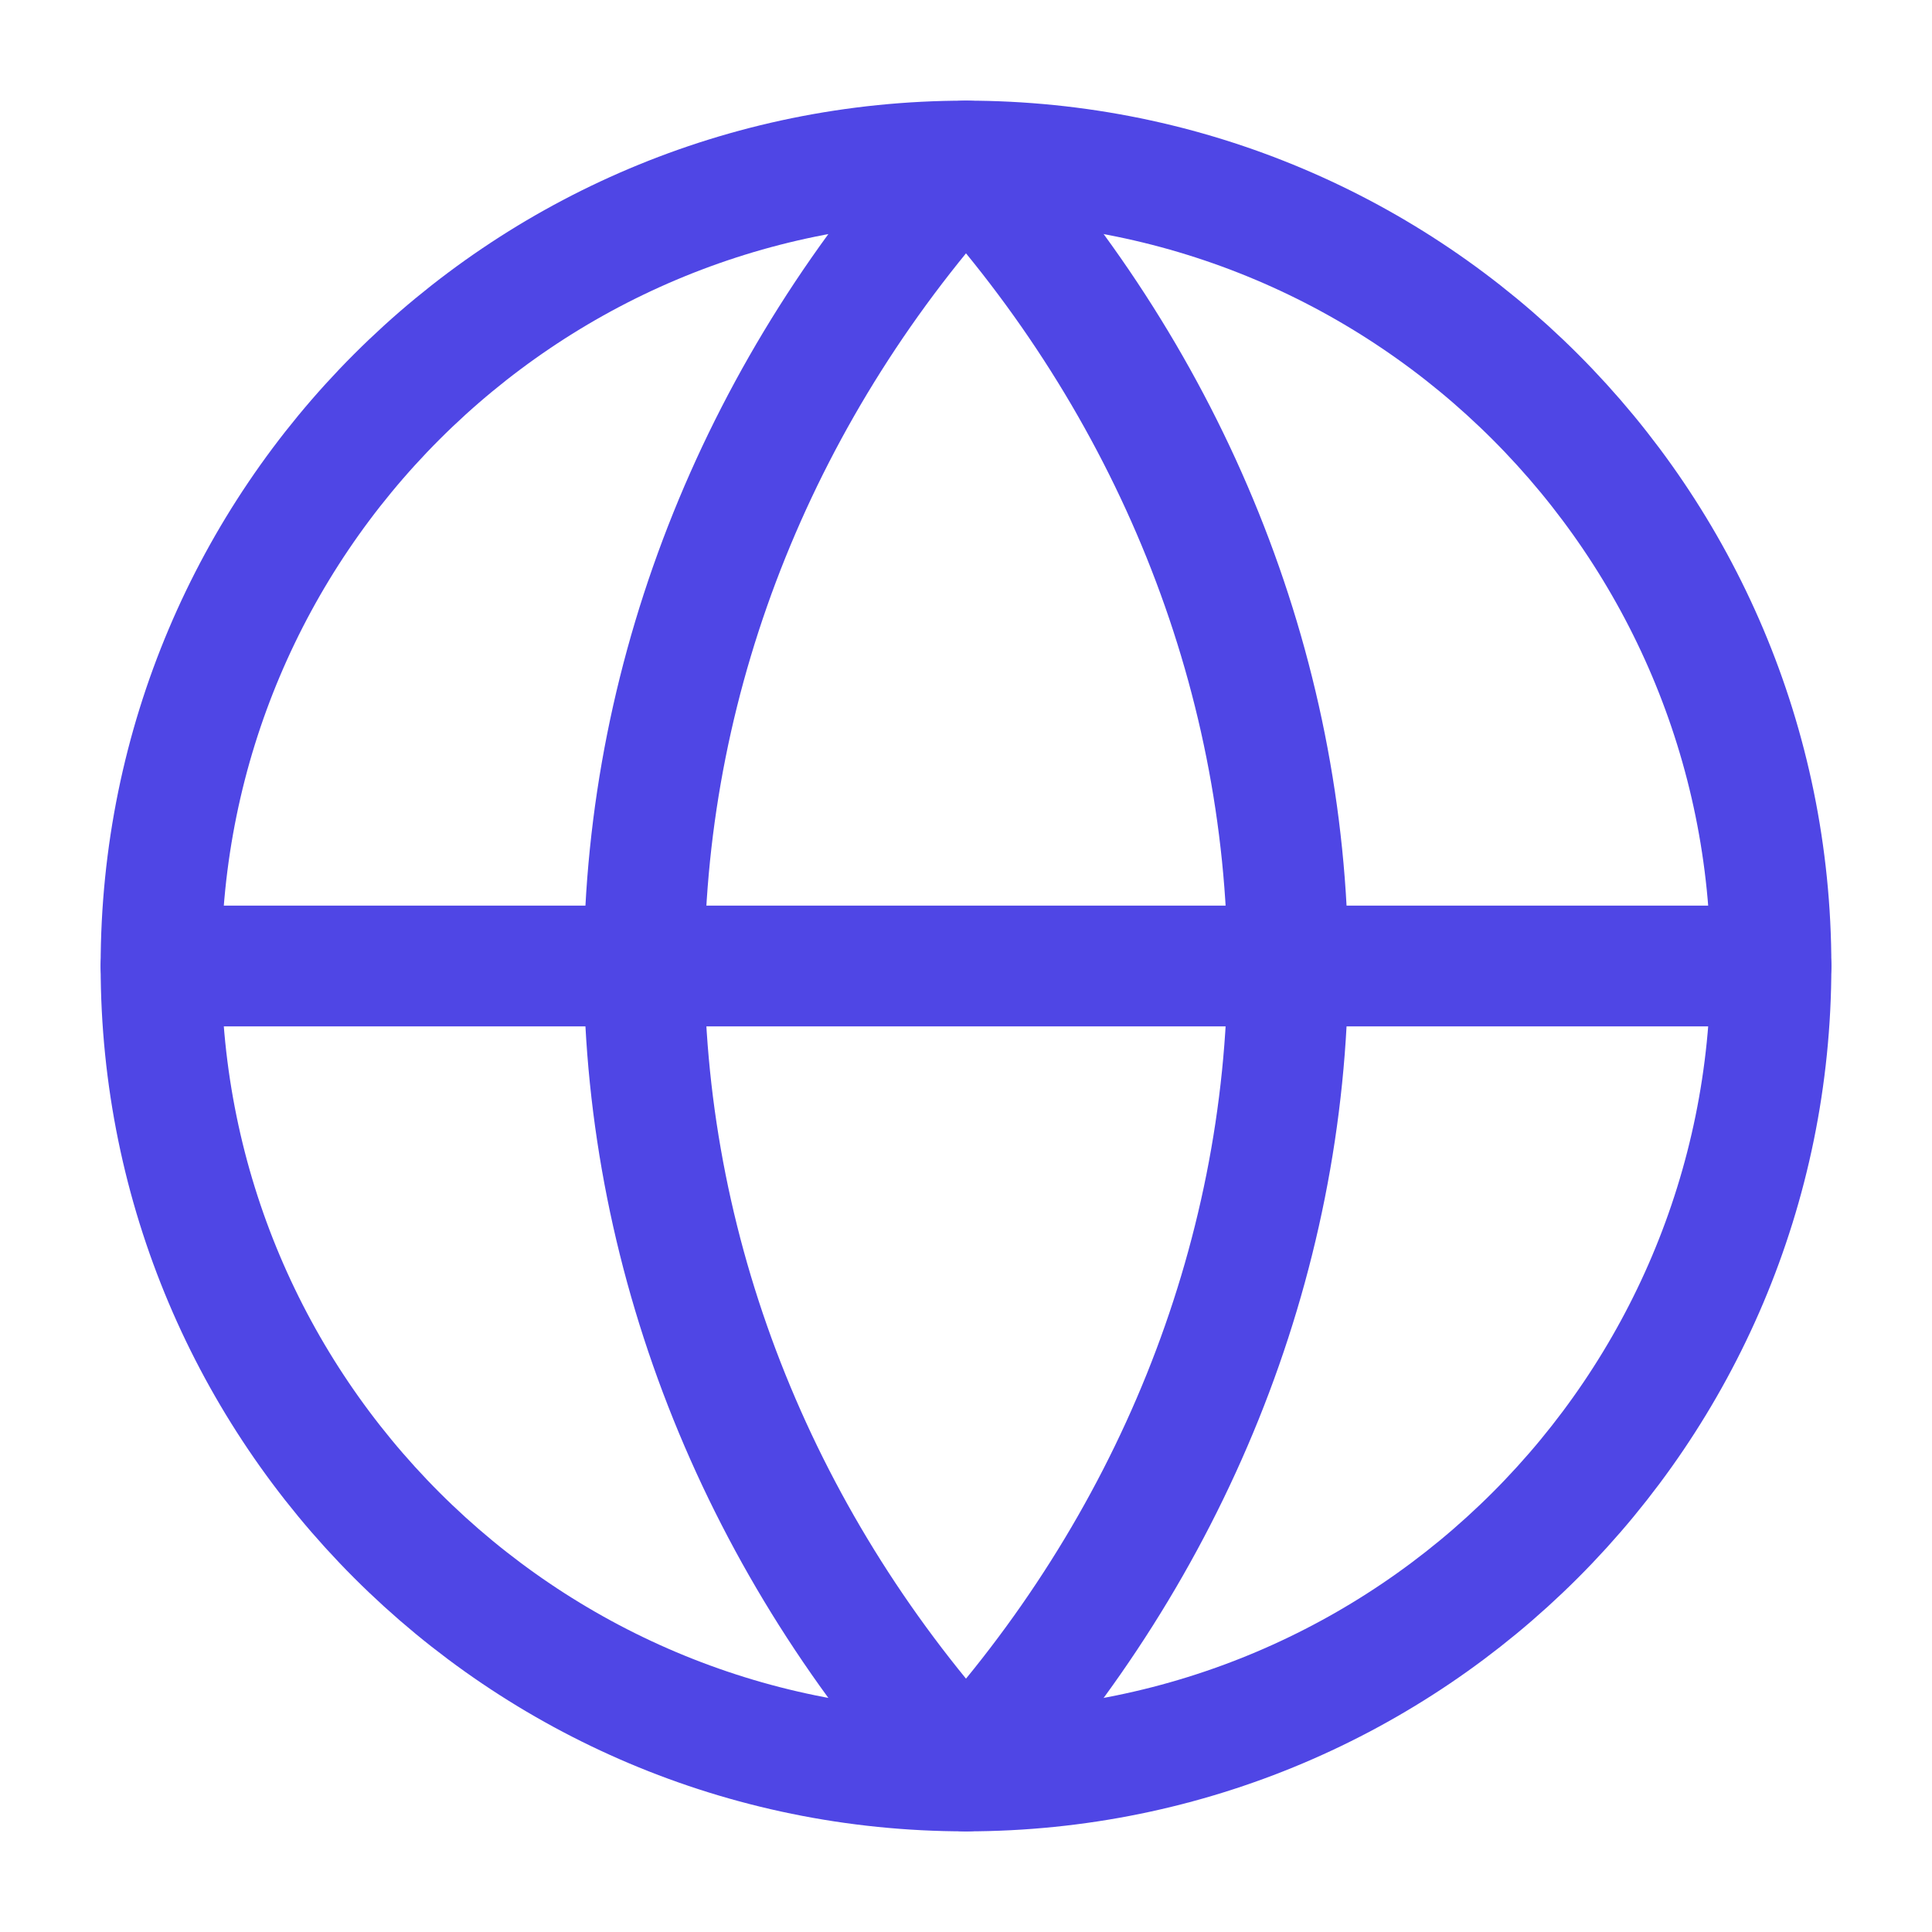
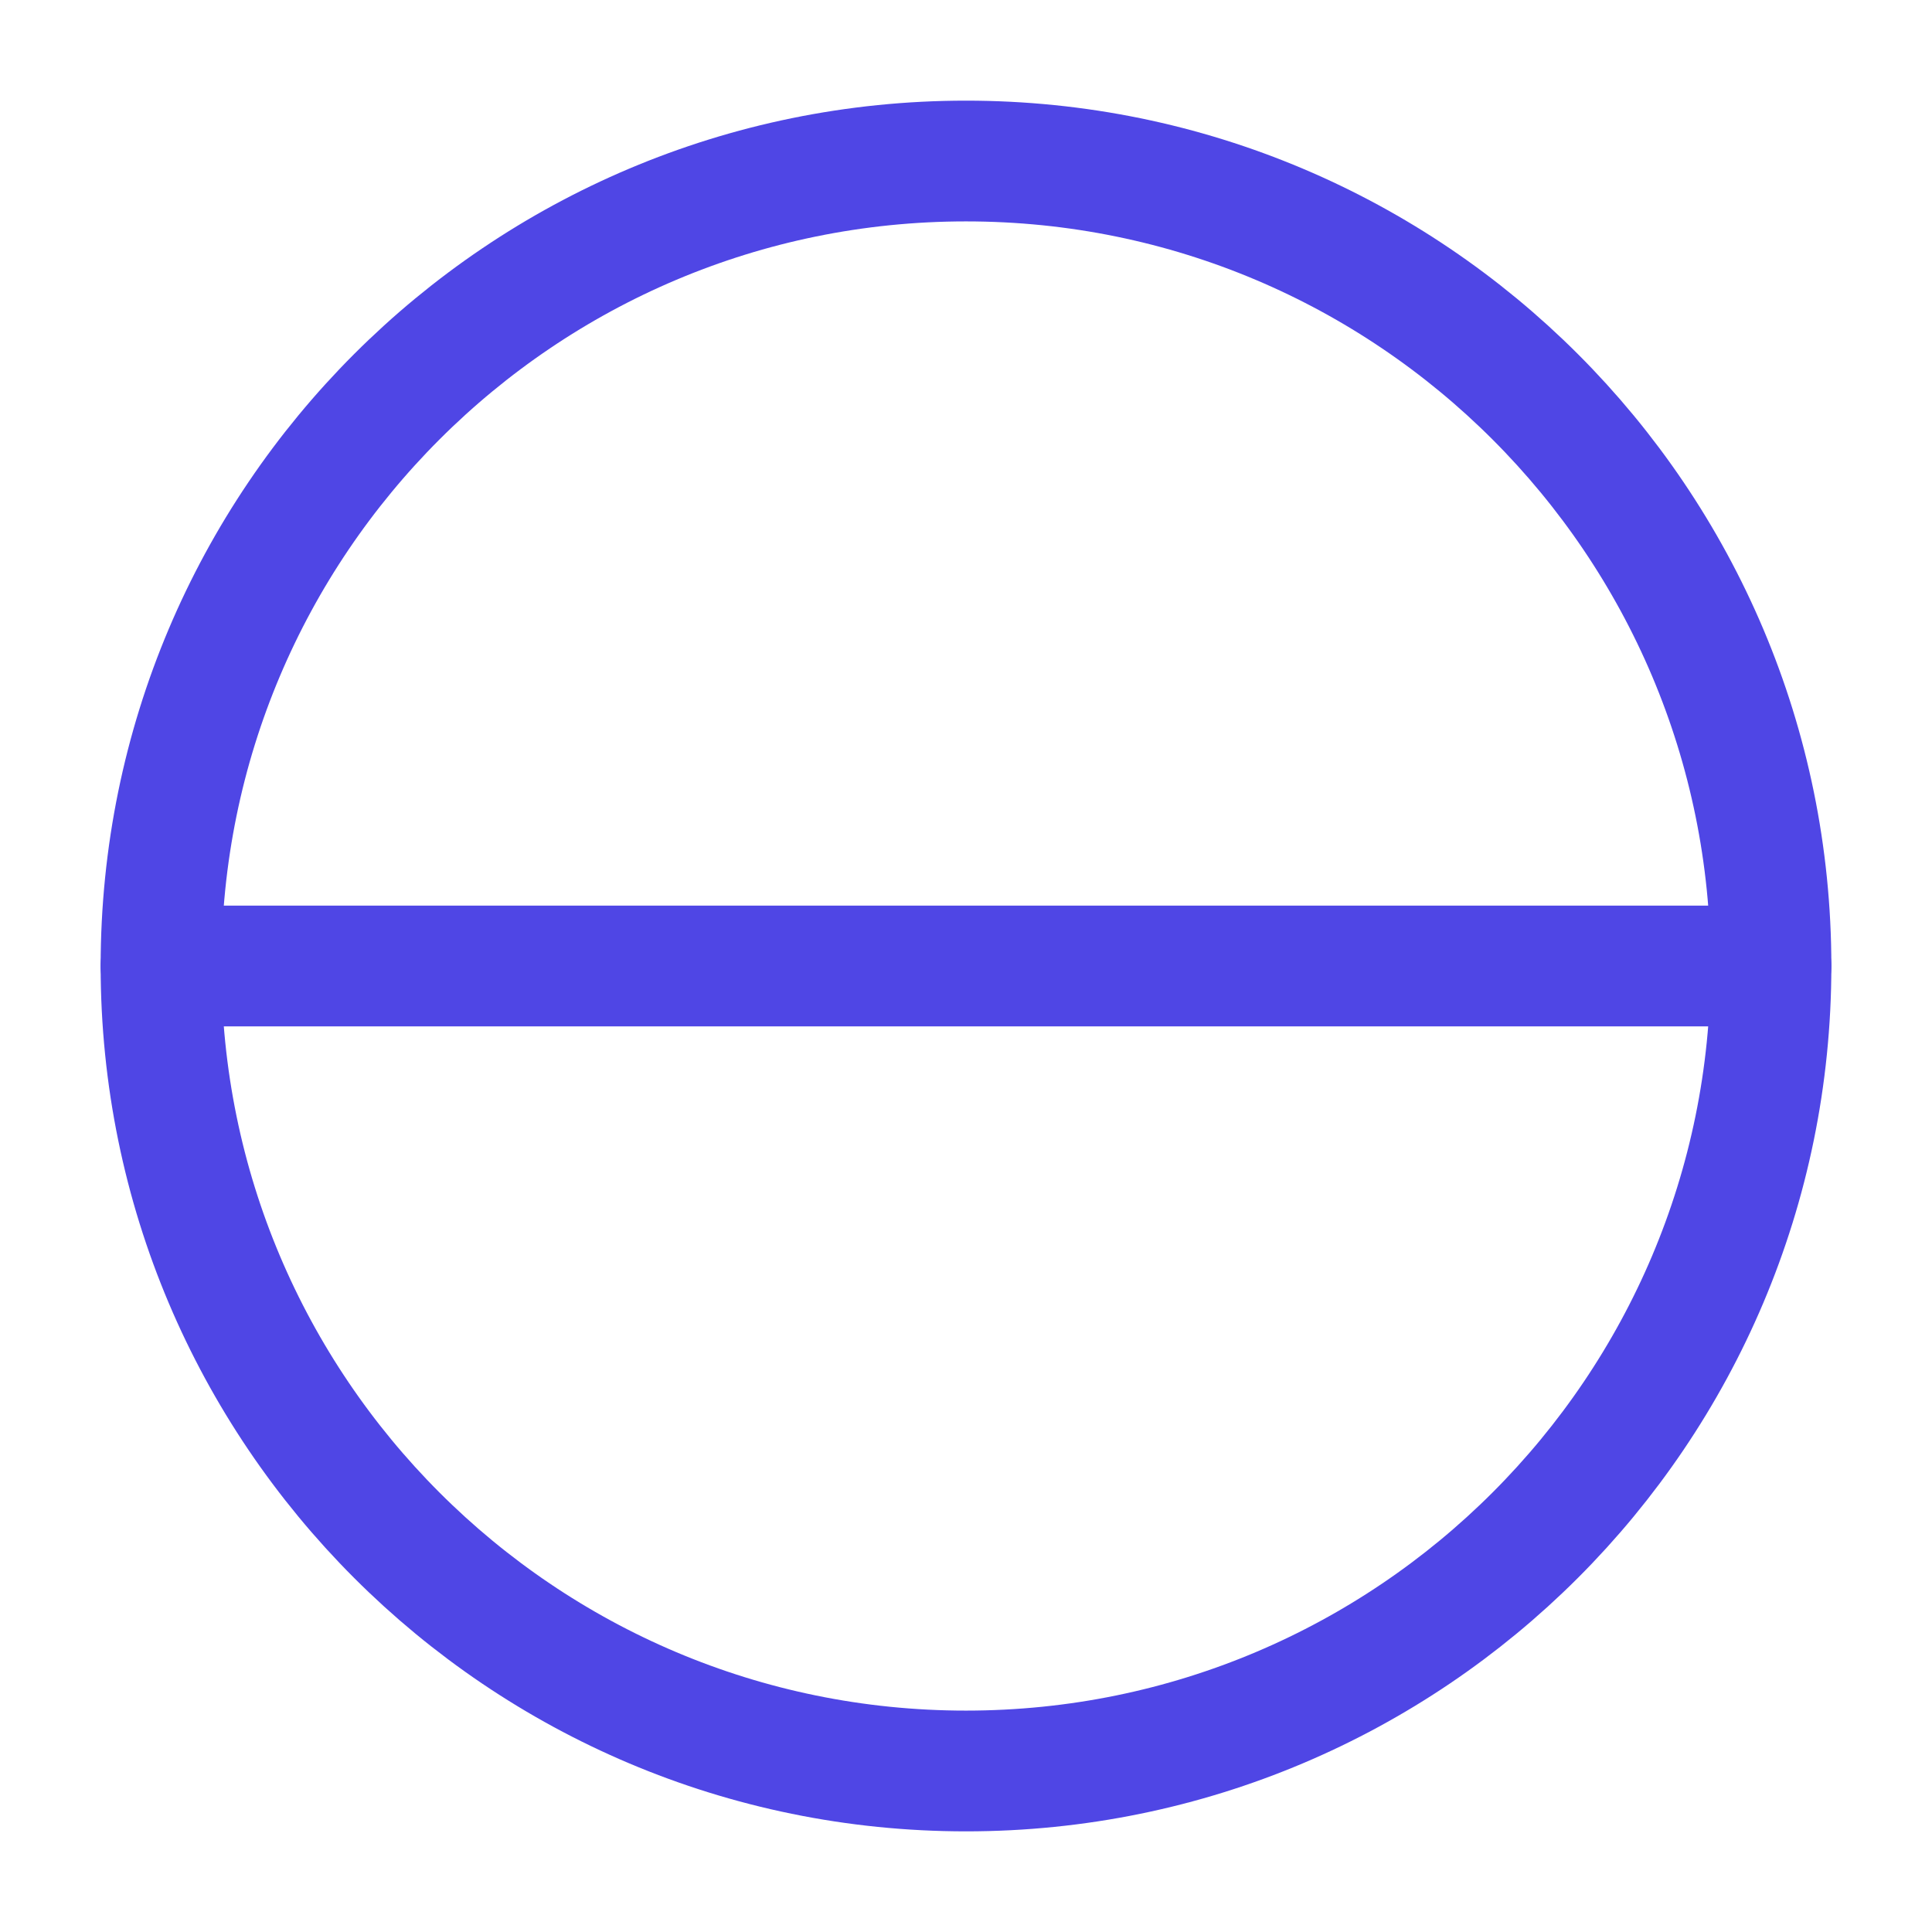
<svg xmlns="http://www.w3.org/2000/svg" width="32" height="32" viewBox="0 0 32 32" fill="none">
  <path d="M16 29.333C23.364 29.333 29.333 23.364 29.333 16C29.333 8.636 23.364 2.667 16 2.667C8.636 2.667 2.667 8.636 2.667 16C2.667 23.364 8.636 29.333 16 29.333Z" stroke="#4F46E5" stroke-width="2" stroke-linecap="round" stroke-linejoin="round" />
  <path d="M2.667 16H29.333" stroke="#4F46E5" stroke-width="2" stroke-linecap="round" stroke-linejoin="round" />
-   <path d="M16 2.667C19.364 6.348 21.309 11.063 21.333 16C21.309 20.937 19.364 25.652 16 29.333C12.636 25.652 10.691 20.937 10.667 16C10.691 11.063 12.636 6.348 16 2.667Z" stroke="#4F46E5" stroke-width="2" stroke-linecap="round" stroke-linejoin="round" />
</svg>